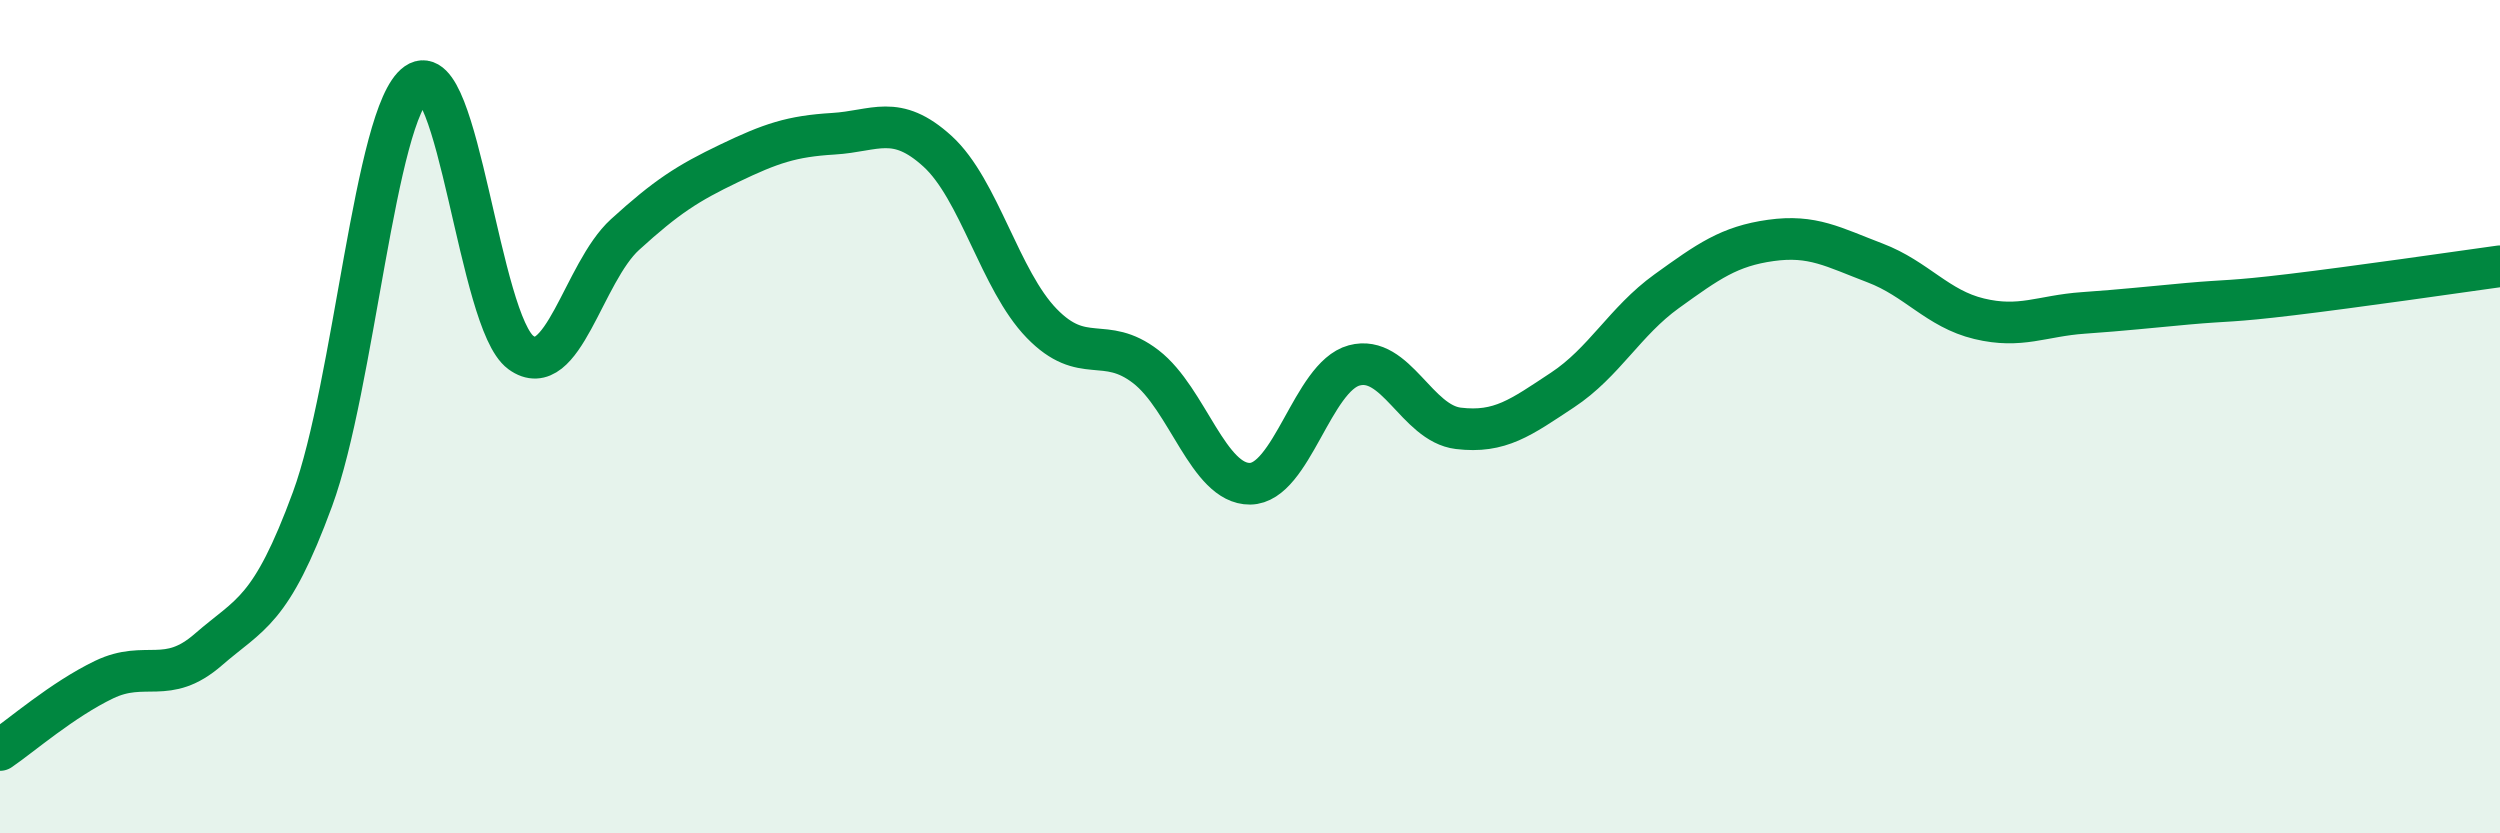
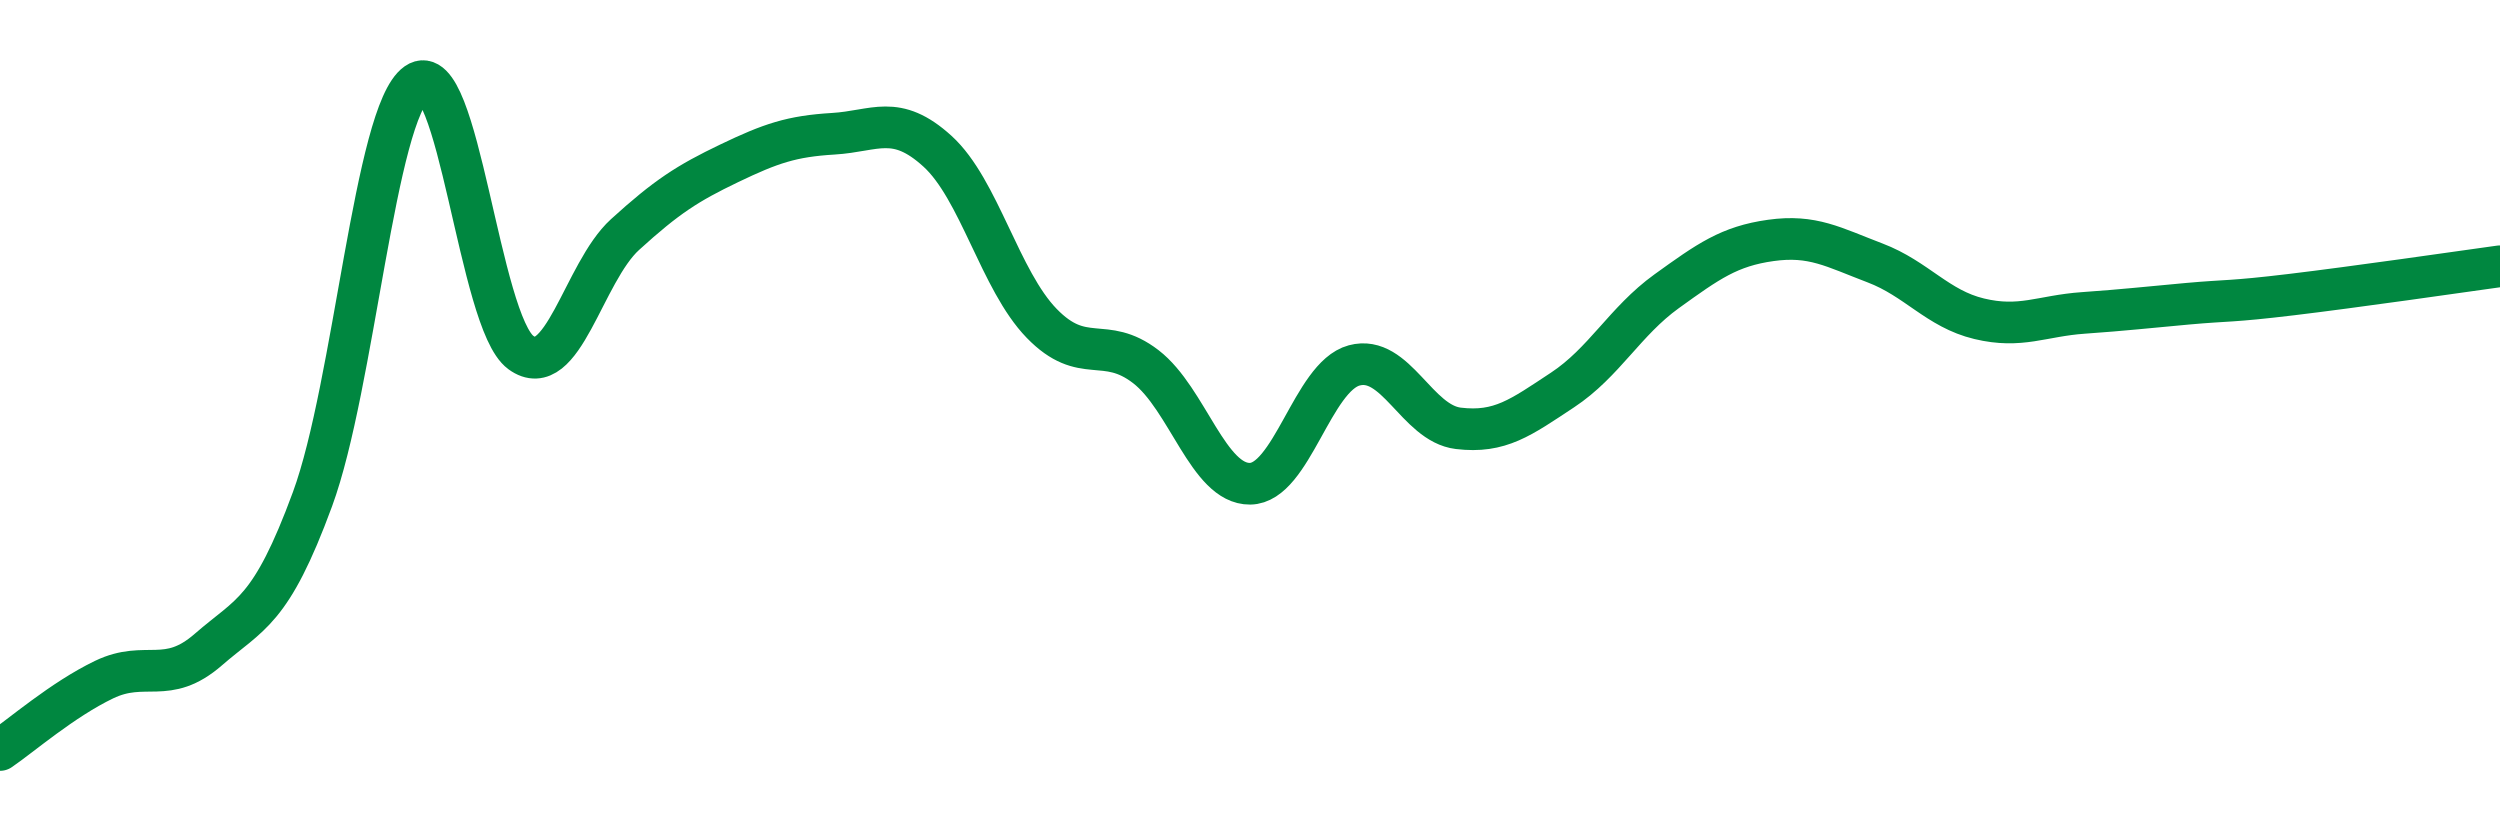
<svg xmlns="http://www.w3.org/2000/svg" width="60" height="20" viewBox="0 0 60 20">
-   <path d="M 0,18 C 0.5,17.66 1.5,16.79 2.5,16.31 C 3.5,15.83 4,16.46 5,15.59 C 6,14.72 6.5,14.7 7.5,11.98 C 8.5,9.26 9,2.7 10,2 C 11,1.3 11.5,7.73 12.5,8.46 C 13.5,9.19 14,6.54 15,5.63 C 16,4.72 16.5,4.4 17.5,3.92 C 18.5,3.44 19,3.27 20,3.21 C 21,3.15 21.5,2.72 22.5,3.63 C 23.5,4.54 24,6.73 25,7.76 C 26,8.79 26.5,8.03 27.5,8.8 C 28.5,9.57 29,11.62 30,11.61 C 31,11.6 31.5,9.04 32.5,8.77 C 33.5,8.5 34,10.16 35,10.28 C 36,10.4 36.5,10.02 37.5,9.36 C 38.5,8.7 39,7.71 40,6.99 C 41,6.27 41.5,5.91 42.5,5.77 C 43.5,5.63 44,5.93 45,6.31 C 46,6.69 46.5,7.41 47.5,7.65 C 48.5,7.89 49,7.58 50,7.51 C 51,7.44 51.5,7.38 52.5,7.29 C 53.5,7.2 53.5,7.25 55,7.07 C 56.5,6.89 59,6.53 60,6.39L60 20L0 20Z" fill="#008740" opacity="0.1" stroke-linecap="round" stroke-linejoin="round" />
  <path d="M 0,18 C 0.5,17.66 1.5,16.79 2.5,16.31 C 3.5,15.83 4,16.46 5,15.59 C 6,14.72 6.5,14.7 7.5,11.98 C 8.5,9.26 9,2.7 10,2 C 11,1.3 11.5,7.73 12.5,8.46 C 13.5,9.19 14,6.54 15,5.63 C 16,4.72 16.5,4.4 17.5,3.92 C 18.5,3.44 19,3.27 20,3.21 C 21,3.15 21.5,2.72 22.5,3.63 C 23.5,4.54 24,6.73 25,7.76 C 26,8.79 26.5,8.03 27.5,8.8 C 28.5,9.57 29,11.62 30,11.61 C 31,11.6 31.5,9.04 32.5,8.77 C 33.5,8.5 34,10.16 35,10.28 C 36,10.4 36.5,10.02 37.5,9.36 C 38.5,8.7 39,7.71 40,6.99 C 41,6.27 41.5,5.91 42.5,5.77 C 43.5,5.63 44,5.93 45,6.31 C 46,6.69 46.5,7.41 47.5,7.65 C 48.5,7.89 49,7.58 50,7.51 C 51,7.44 51.5,7.38 52.5,7.29 C 53.5,7.2 53.5,7.25 55,7.07 C 56.5,6.89 59,6.53 60,6.39" stroke="#008740" stroke-width="1" fill="none" stroke-linecap="round" stroke-linejoin="round" />
</svg>